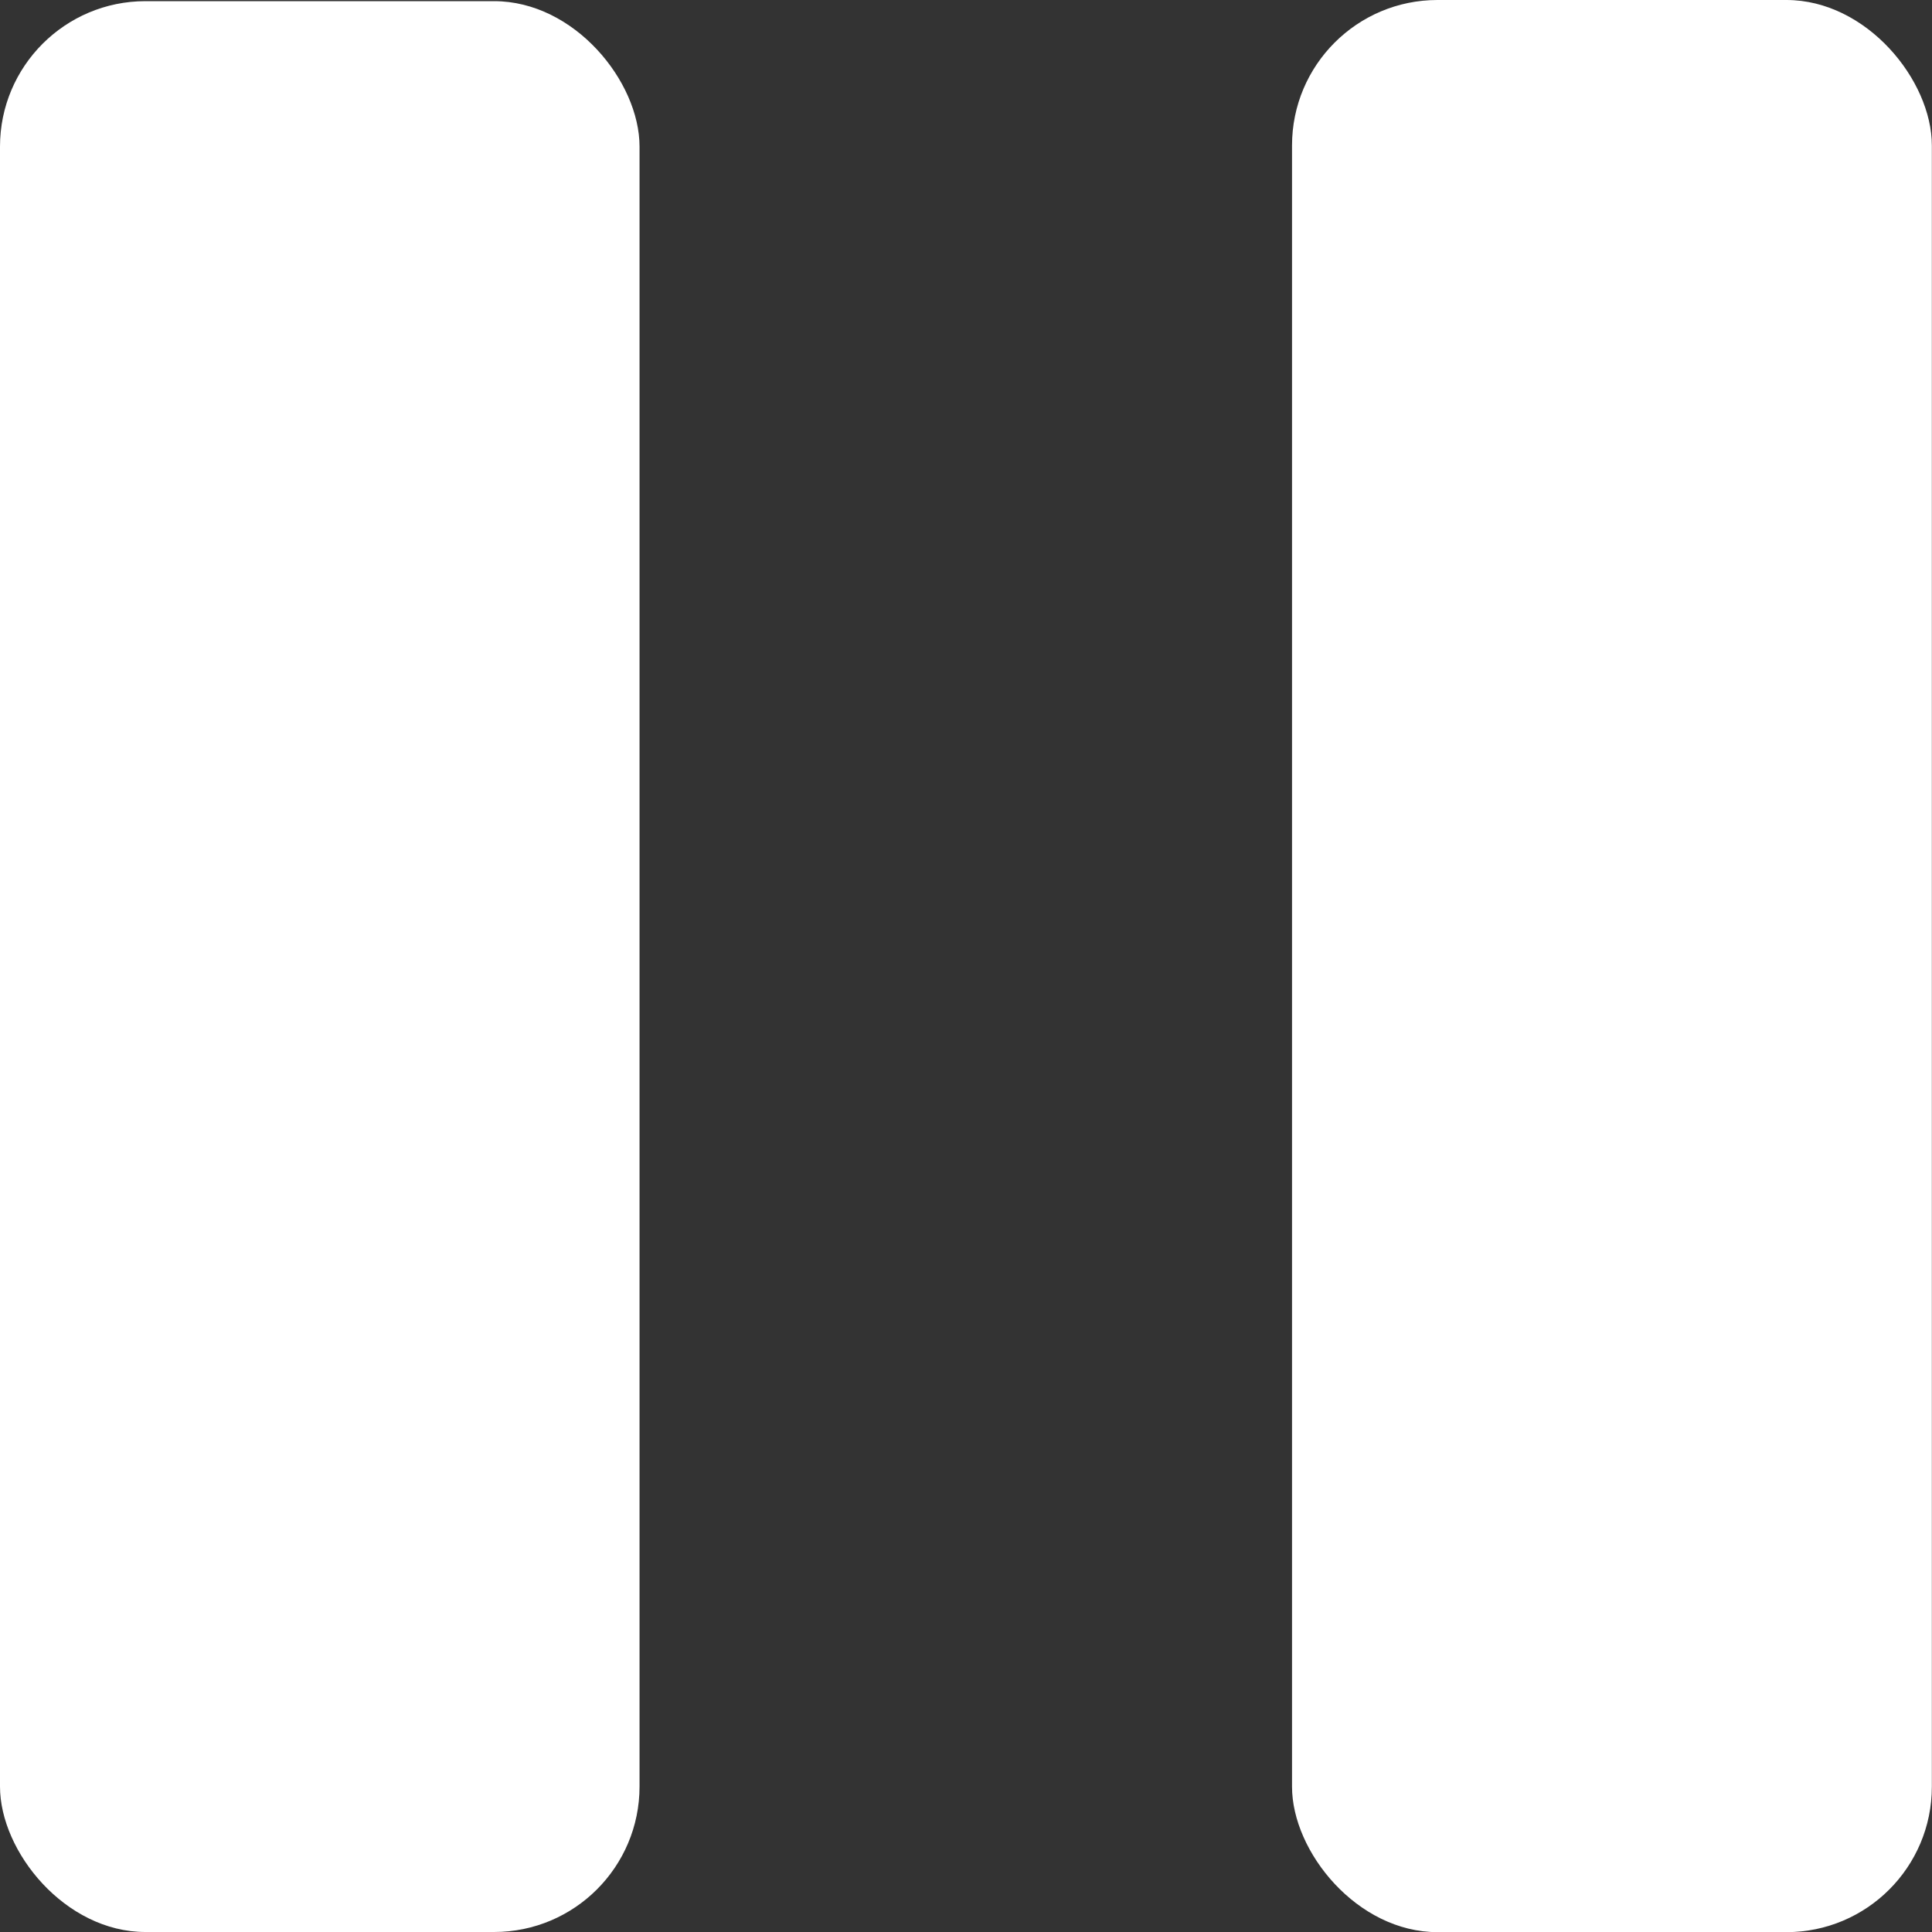
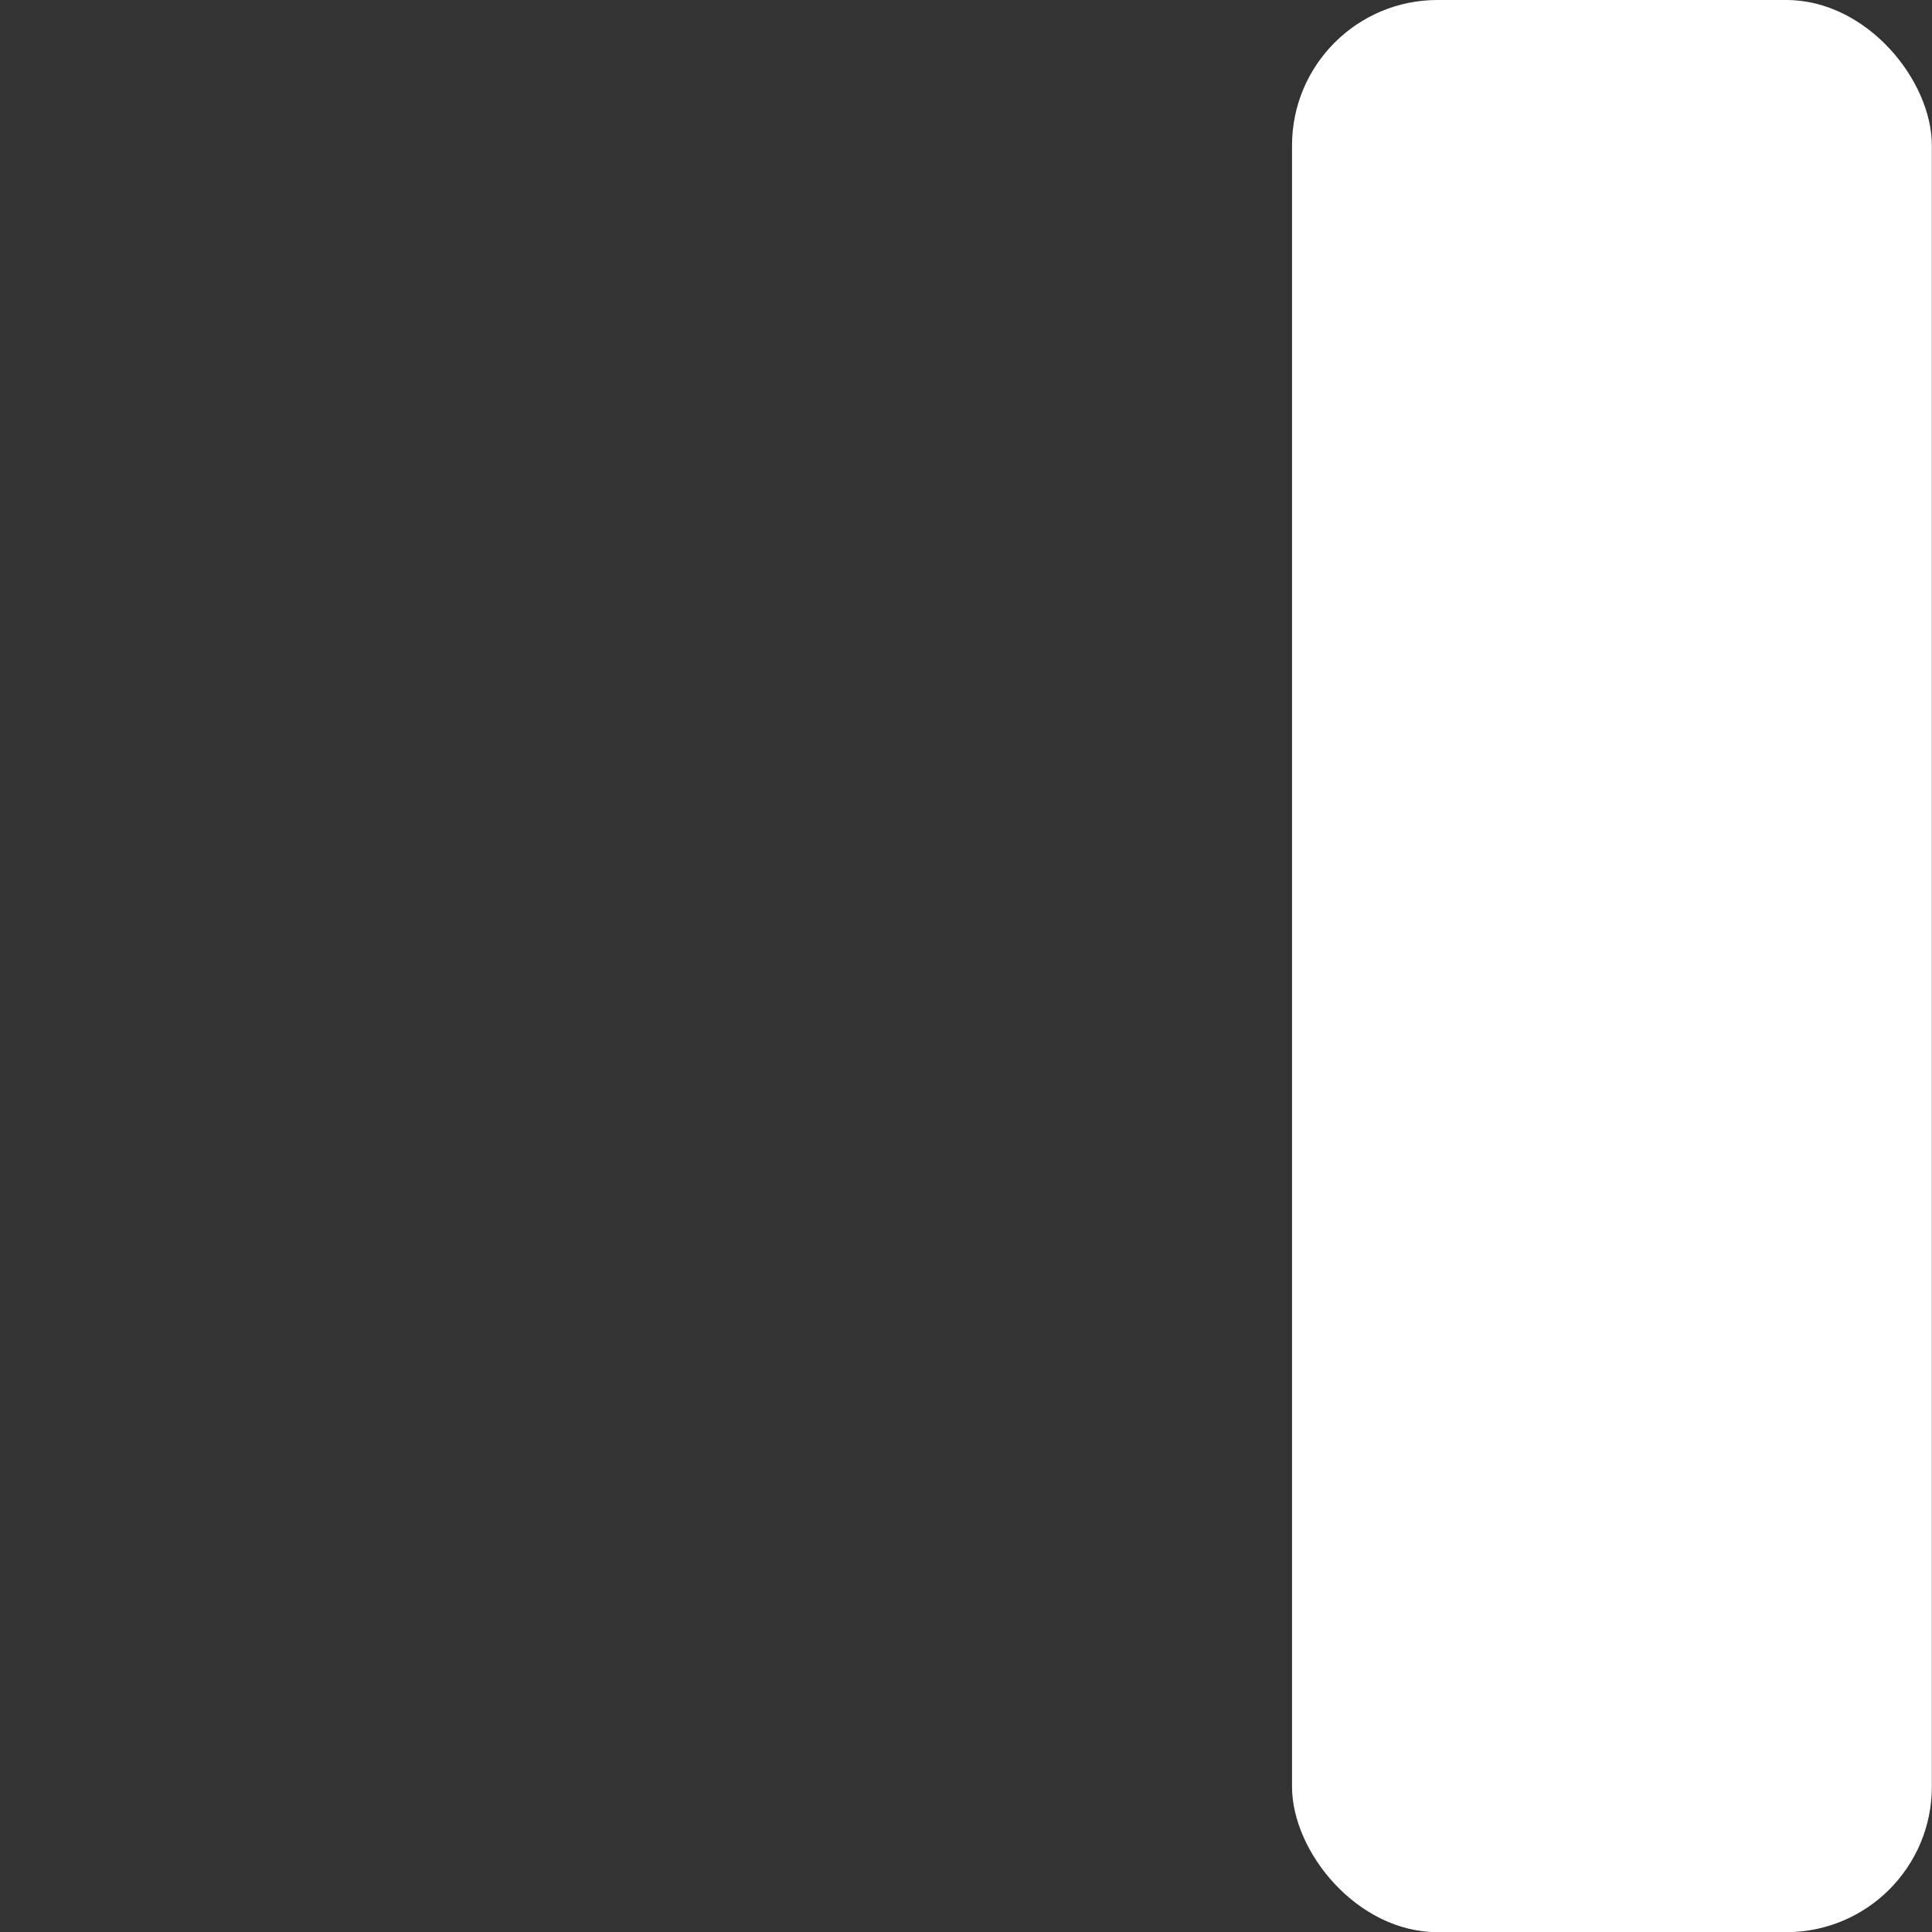
<svg xmlns="http://www.w3.org/2000/svg" width="13.283" height="13.284" viewBox="0 0 13.283 13.284">
  <rect x="0" y="0" width="13.283" height="13.284" fill="#333333" stroke="none" />
  <g fill="#fff">
-     <rect width="4.397" height="13.275" rx="1" transform="translate(0 .008)" />
    <rect width="4.399" height="13.284" rx="1" transform="translate(8.883)" />
  </g>
</svg>